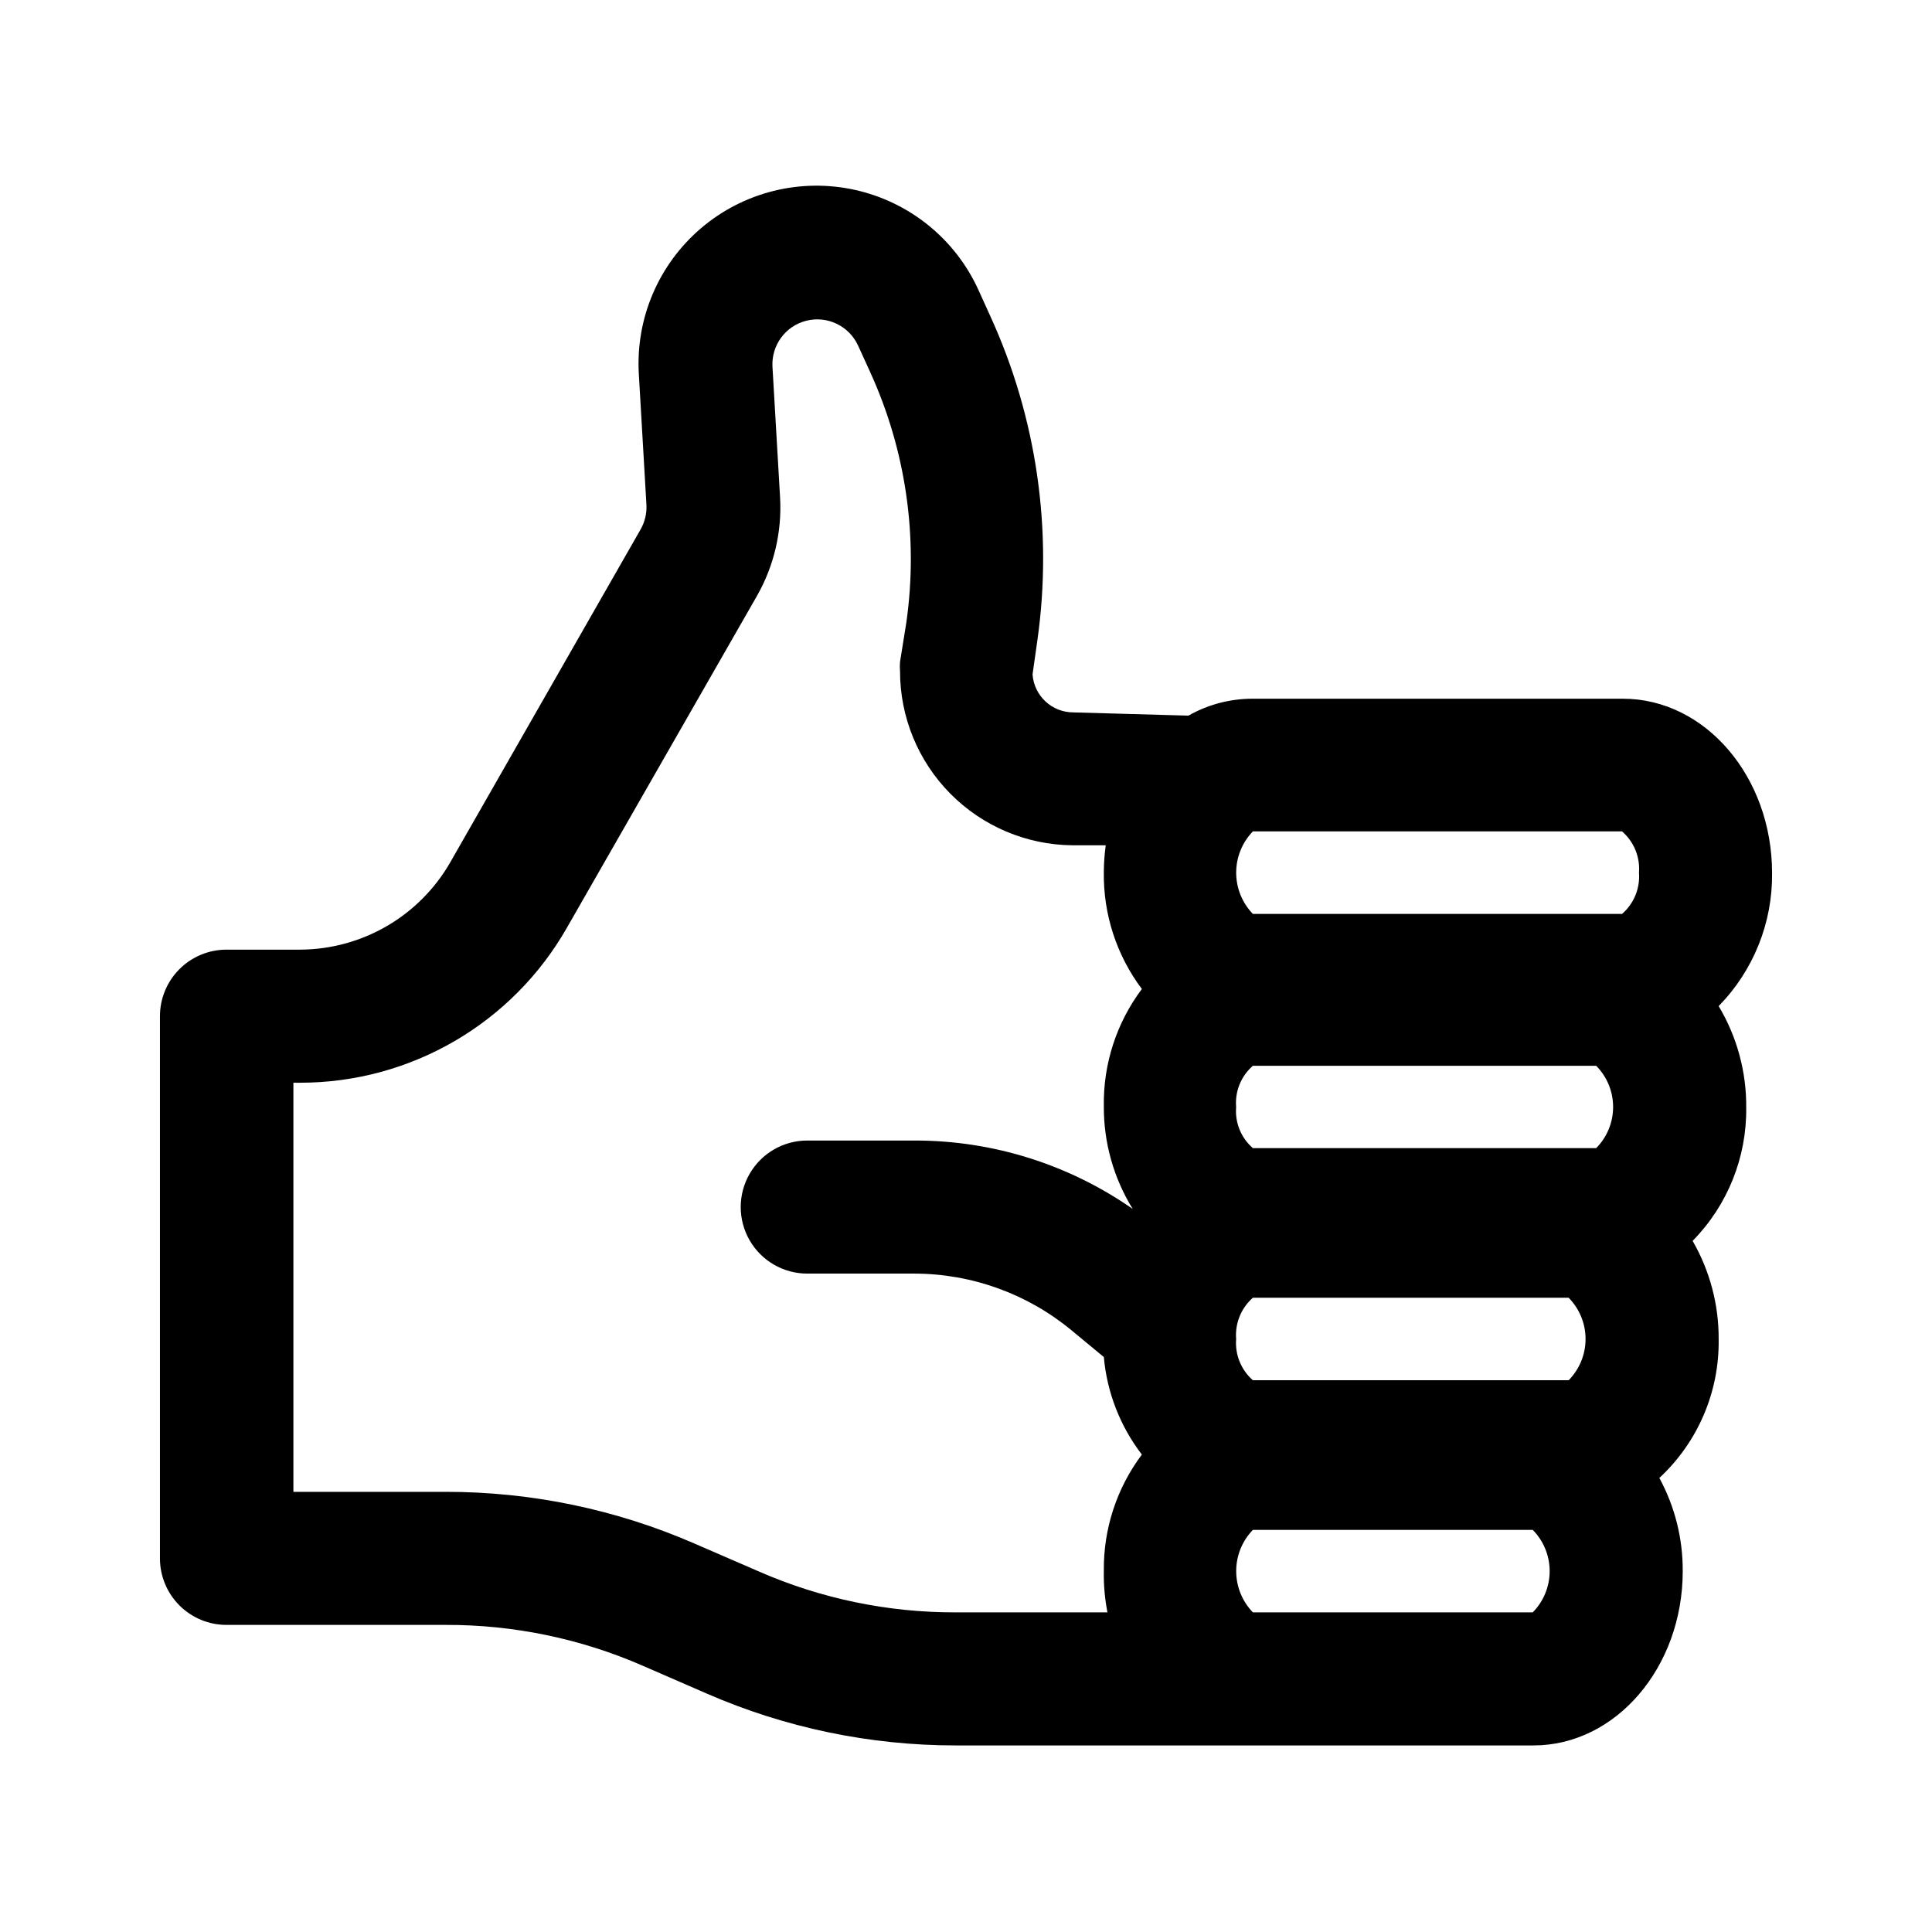
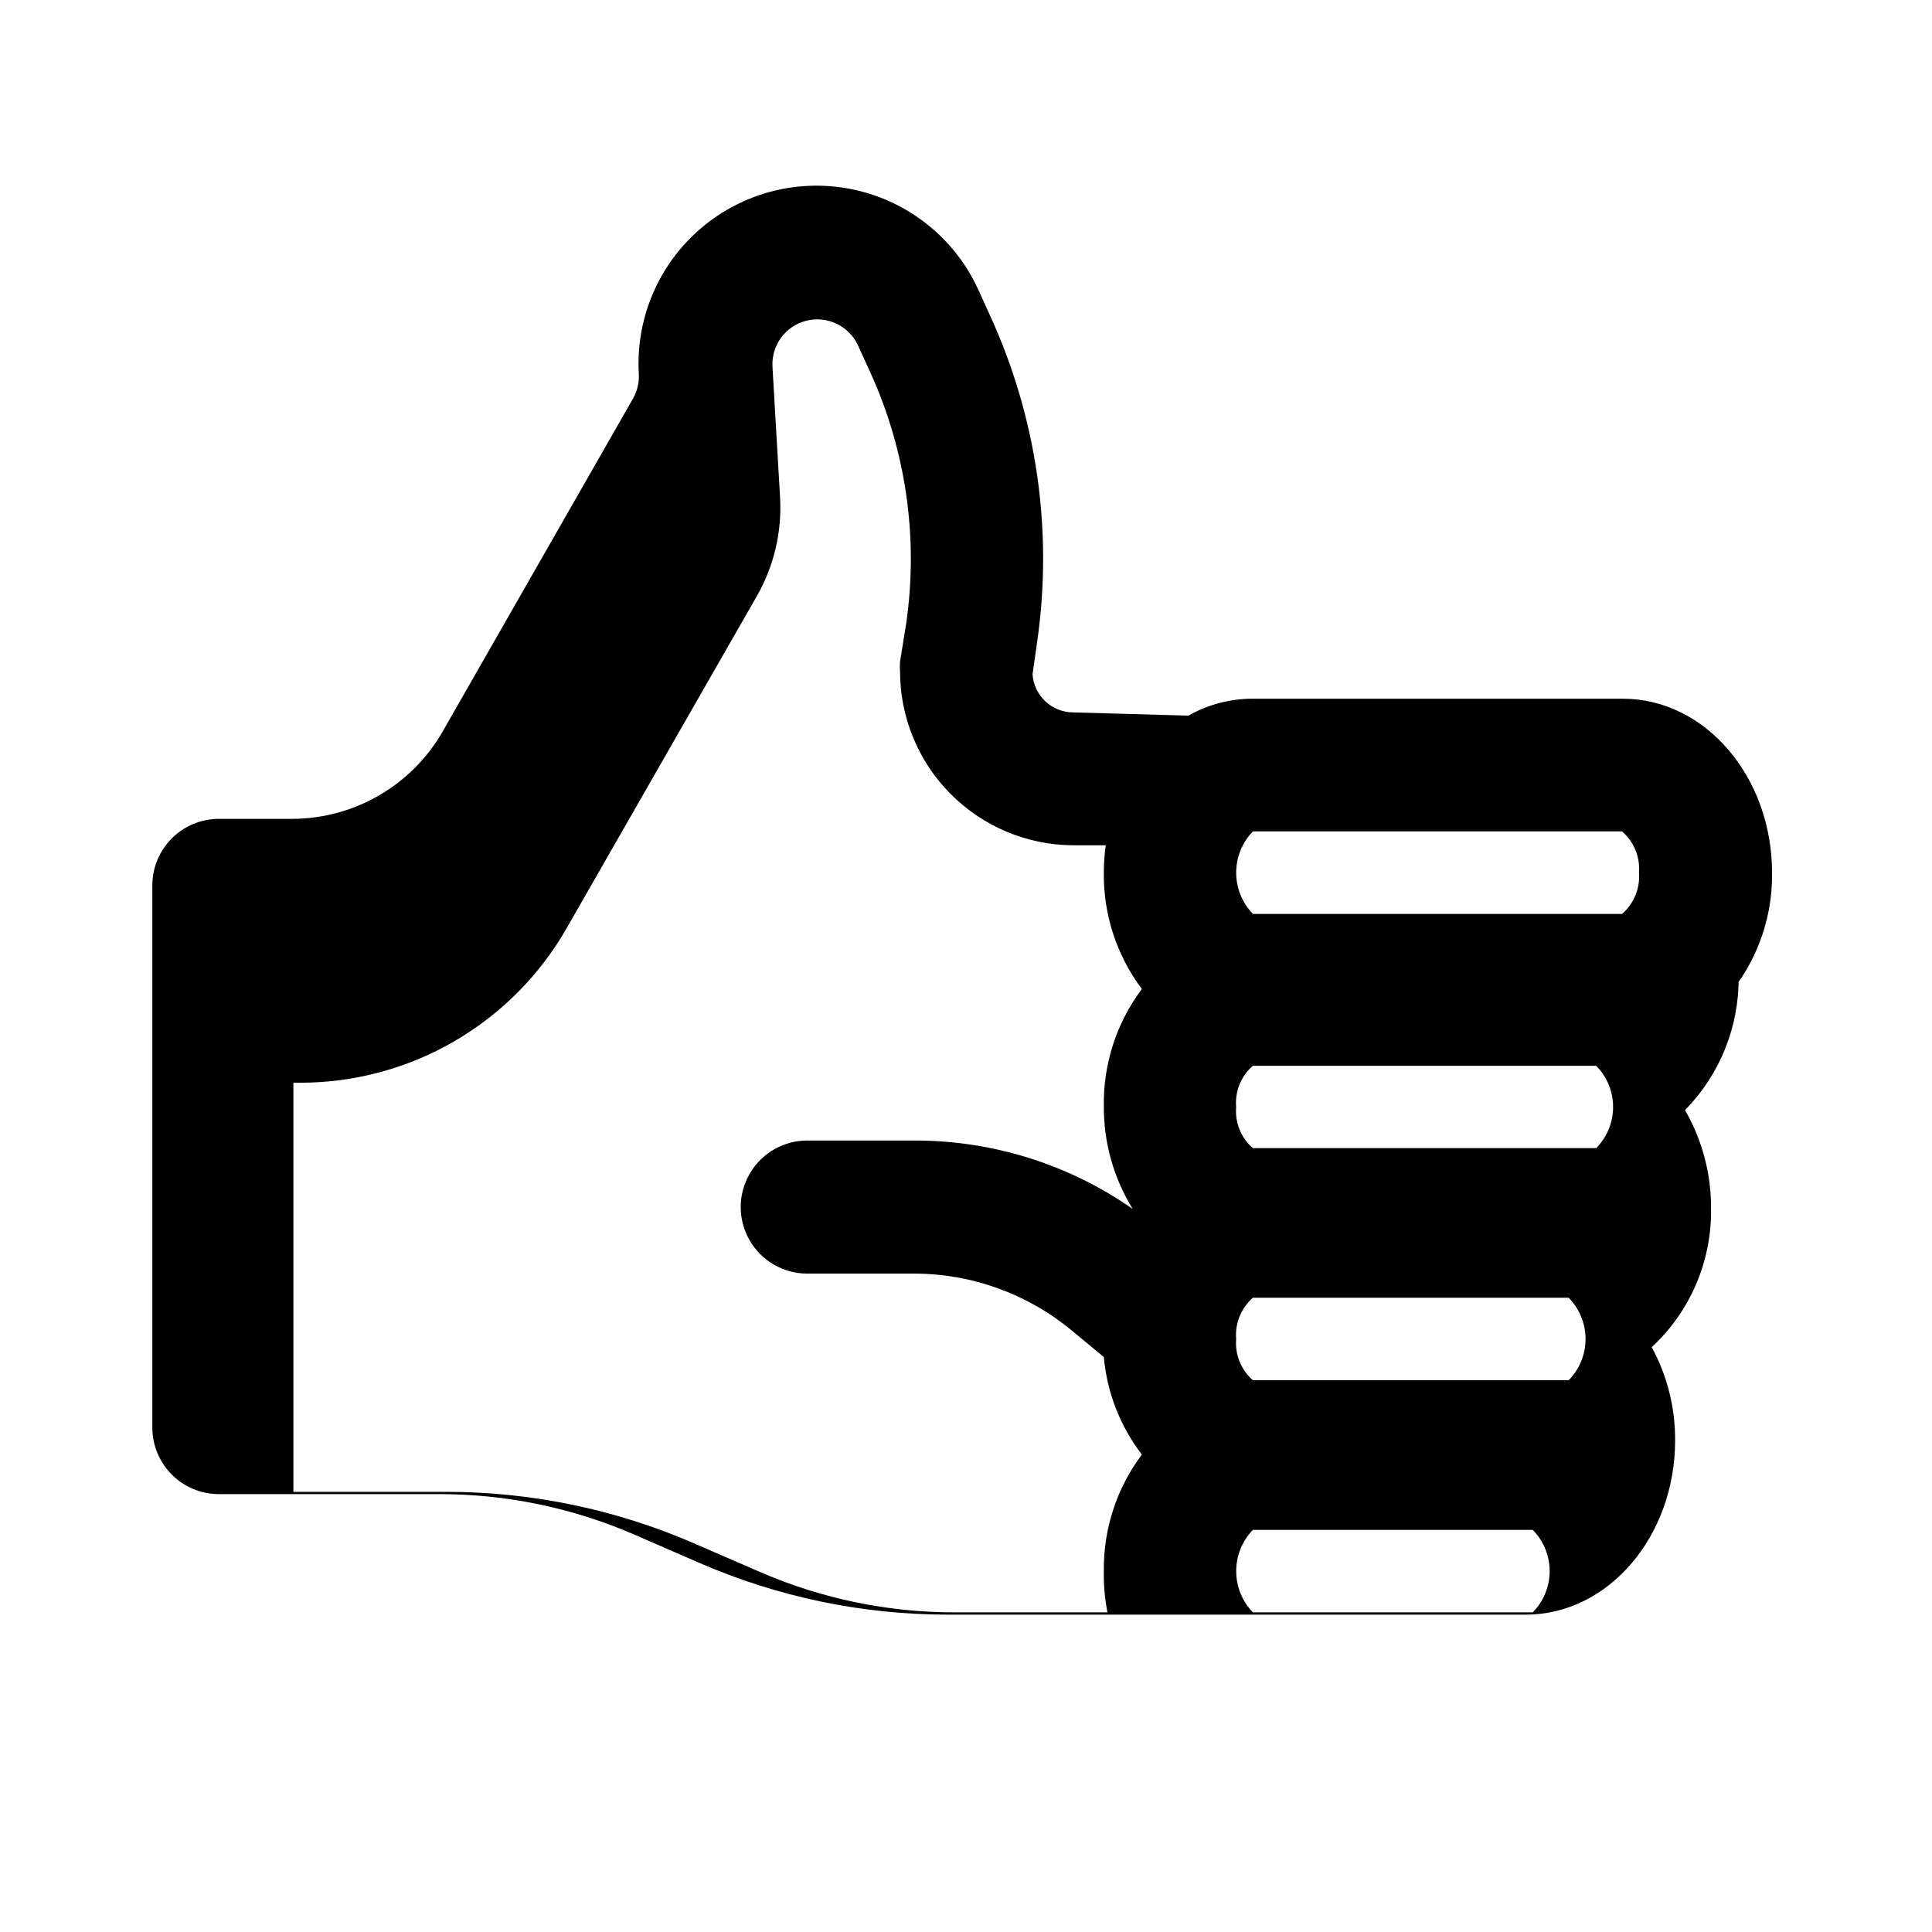
<svg xmlns="http://www.w3.org/2000/svg" fill="#000000" width="800px" height="800px" version="1.1" viewBox="144 144 512 512">
-   <path d="m599.46 410.63c9.215-9.41 14.309-22.098 14.156-35.266 0-25.543-17.734-46.199-39.551-46.199h-98.191c-5.934 0.008-11.766 1.555-16.926 4.484l-30.48-0.855v-0.004c-5.699 0.016-10.434-4.391-10.832-10.074l1.258-8.867c4.176-29.285-0.145-59.148-12.441-86.051l-3.176-7.004c-6.137-13.453-18.23-23.25-32.664-26.461-14.438-3.211-29.543 0.535-40.805 10.121-11.262 9.582-17.375 23.895-16.512 38.66l2.016 34.66c0.121 2.289-0.422 4.562-1.562 6.551l-50.383 88.117h0.004c-8.152 14.262-23.277 23.109-39.703 23.223h-19.648c-4.676 0-9.16 1.859-12.469 5.168-3.305 3.305-5.164 7.789-5.164 12.469v143.68c0 4.68 1.859 9.164 5.164 12.469 3.309 3.309 7.793 5.164 12.469 5.164h58.039c17.996-0.059 35.805 3.629 52.297 10.832l17.027 7.406c20.793 9.047 43.227 13.711 65.898 13.703h153.11c21.816 0 39.551-20.707 39.551-46.199h-0.004c0.051-8.617-2.082-17.109-6.195-24.684 10.219-9.477 15.934-22.844 15.719-36.781 0.047-9.137-2.336-18.129-6.902-26.047 9.238-9.395 14.352-22.086 14.207-35.266 0.09-9.484-2.438-18.812-7.305-26.953zm-127.87 88.219c-0.332-4.141 1.312-8.195 4.434-10.934h83.684c2.871 2.914 4.484 6.84 4.484 10.934 0 4.09-1.613 8.02-4.484 10.93h-83.684c-3.121-2.738-4.766-6.793-4.434-10.93zm0-61.465c-0.355-4.144 1.293-8.211 4.434-10.934h90.988c2.871 2.902 4.481 6.824 4.481 10.906 0 4.086-1.609 8.004-4.481 10.906h-90.988c-3.133-2.707-4.781-6.754-4.434-10.879zm106.76-62.121c0.32 4.148-1.344 8.203-4.484 10.934h-97.84c-2.84-2.934-4.426-6.852-4.426-10.934s1.586-8 4.426-10.934h97.84c3.141 2.731 4.805 6.785 4.484 10.934zm-233.11 185.25-17.078-7.406c-20.848-9.098-43.355-13.781-66.102-13.754h-40.305v-108.42h1.914c14.328-0.016 28.398-3.816 40.785-11.02 12.383-7.203 22.648-17.547 29.75-29.992l50.379-87.965c4.523-7.926 6.66-16.988 6.148-26.098l-2.016-34.66c-0.324-5.703 3.457-10.832 9-12.211 5.543-1.379 11.281 1.379 13.672 6.566l3.176 6.953h-0.004c9.516 20.789 12.855 43.871 9.625 66.504l-1.664 10.379c-0.074 0.836-0.074 1.68 0 2.516 0 12.148 4.793 23.809 13.344 32.438 8.547 8.633 20.156 13.543 32.301 13.664h8.867c-0.32 2.336-0.488 4.691-0.504 7.051-0.176 11.176 3.367 22.094 10.078 31.035-6.719 8.957-10.266 19.891-10.078 31.086-0.051 9.609 2.602 19.035 7.66 27.207-16.906-11.801-37.023-18.133-57.637-18.137h-28.617c-6.301 0-12.121 3.359-15.27 8.816-3.152 5.453-3.152 12.176 0 17.633 3.148 5.453 8.969 8.816 15.27 8.816h28.414c15.242 0.031 29.992 5.375 41.719 15.113l8.465 7.004h-0.004c0.84 9.395 4.336 18.359 10.078 25.844-6.644 8.859-10.188 19.66-10.078 30.734-0.074 3.719 0.246 7.434 0.957 11.082h-40.305c-17.871 0.039-35.559-3.633-51.941-10.781zm204.95 10.781h-74.16c-2.84-2.93-4.426-6.852-4.426-10.934 0-4.078 1.586-8 4.426-10.93h74.16c2.875 2.91 4.484 6.84 4.484 10.93 0 4.094-1.609 8.02-4.484 10.934z" />
+   <path d="m599.46 410.63c9.215-9.41 14.309-22.098 14.156-35.266 0-25.543-17.734-46.199-39.551-46.199h-98.191c-5.934 0.008-11.766 1.555-16.926 4.484l-30.48-0.855v-0.004c-5.699 0.016-10.434-4.391-10.832-10.074l1.258-8.867c4.176-29.285-0.145-59.148-12.441-86.051l-3.176-7.004c-6.137-13.453-18.23-23.25-32.664-26.461-14.438-3.211-29.543 0.535-40.805 10.121-11.262 9.582-17.375 23.895-16.512 38.66c0.121 2.289-0.422 4.562-1.562 6.551l-50.383 88.117h0.004c-8.152 14.262-23.277 23.109-39.703 23.223h-19.648c-4.676 0-9.16 1.859-12.469 5.168-3.305 3.305-5.164 7.789-5.164 12.469v143.68c0 4.68 1.859 9.164 5.164 12.469 3.309 3.309 7.793 5.164 12.469 5.164h58.039c17.996-0.059 35.805 3.629 52.297 10.832l17.027 7.406c20.793 9.047 43.227 13.711 65.898 13.703h153.11c21.816 0 39.551-20.707 39.551-46.199h-0.004c0.051-8.617-2.082-17.109-6.195-24.684 10.219-9.477 15.934-22.844 15.719-36.781 0.047-9.137-2.336-18.129-6.902-26.047 9.238-9.395 14.352-22.086 14.207-35.266 0.09-9.484-2.438-18.812-7.305-26.953zm-127.87 88.219c-0.332-4.141 1.312-8.195 4.434-10.934h83.684c2.871 2.914 4.484 6.84 4.484 10.934 0 4.09-1.613 8.02-4.484 10.93h-83.684c-3.121-2.738-4.766-6.793-4.434-10.93zm0-61.465c-0.355-4.144 1.293-8.211 4.434-10.934h90.988c2.871 2.902 4.481 6.824 4.481 10.906 0 4.086-1.609 8.004-4.481 10.906h-90.988c-3.133-2.707-4.781-6.754-4.434-10.879zm106.76-62.121c0.32 4.148-1.344 8.203-4.484 10.934h-97.84c-2.84-2.934-4.426-6.852-4.426-10.934s1.586-8 4.426-10.934h97.84c3.141 2.731 4.805 6.785 4.484 10.934zm-233.11 185.25-17.078-7.406c-20.848-9.098-43.355-13.781-66.102-13.754h-40.305v-108.42h1.914c14.328-0.016 28.398-3.816 40.785-11.02 12.383-7.203 22.648-17.547 29.75-29.992l50.379-87.965c4.523-7.926 6.66-16.988 6.148-26.098l-2.016-34.66c-0.324-5.703 3.457-10.832 9-12.211 5.543-1.379 11.281 1.379 13.672 6.566l3.176 6.953h-0.004c9.516 20.789 12.855 43.871 9.625 66.504l-1.664 10.379c-0.074 0.836-0.074 1.68 0 2.516 0 12.148 4.793 23.809 13.344 32.438 8.547 8.633 20.156 13.543 32.301 13.664h8.867c-0.32 2.336-0.488 4.691-0.504 7.051-0.176 11.176 3.367 22.094 10.078 31.035-6.719 8.957-10.266 19.891-10.078 31.086-0.051 9.609 2.602 19.035 7.66 27.207-16.906-11.801-37.023-18.133-57.637-18.137h-28.617c-6.301 0-12.121 3.359-15.27 8.816-3.152 5.453-3.152 12.176 0 17.633 3.148 5.453 8.969 8.816 15.27 8.816h28.414c15.242 0.031 29.992 5.375 41.719 15.113l8.465 7.004h-0.004c0.84 9.395 4.336 18.359 10.078 25.844-6.644 8.859-10.188 19.66-10.078 30.734-0.074 3.719 0.246 7.434 0.957 11.082h-40.305c-17.871 0.039-35.559-3.633-51.941-10.781zm204.95 10.781h-74.16c-2.84-2.93-4.426-6.852-4.426-10.934 0-4.078 1.586-8 4.426-10.93h74.16c2.875 2.91 4.484 6.84 4.484 10.93 0 4.094-1.609 8.02-4.484 10.934z" />
</svg>